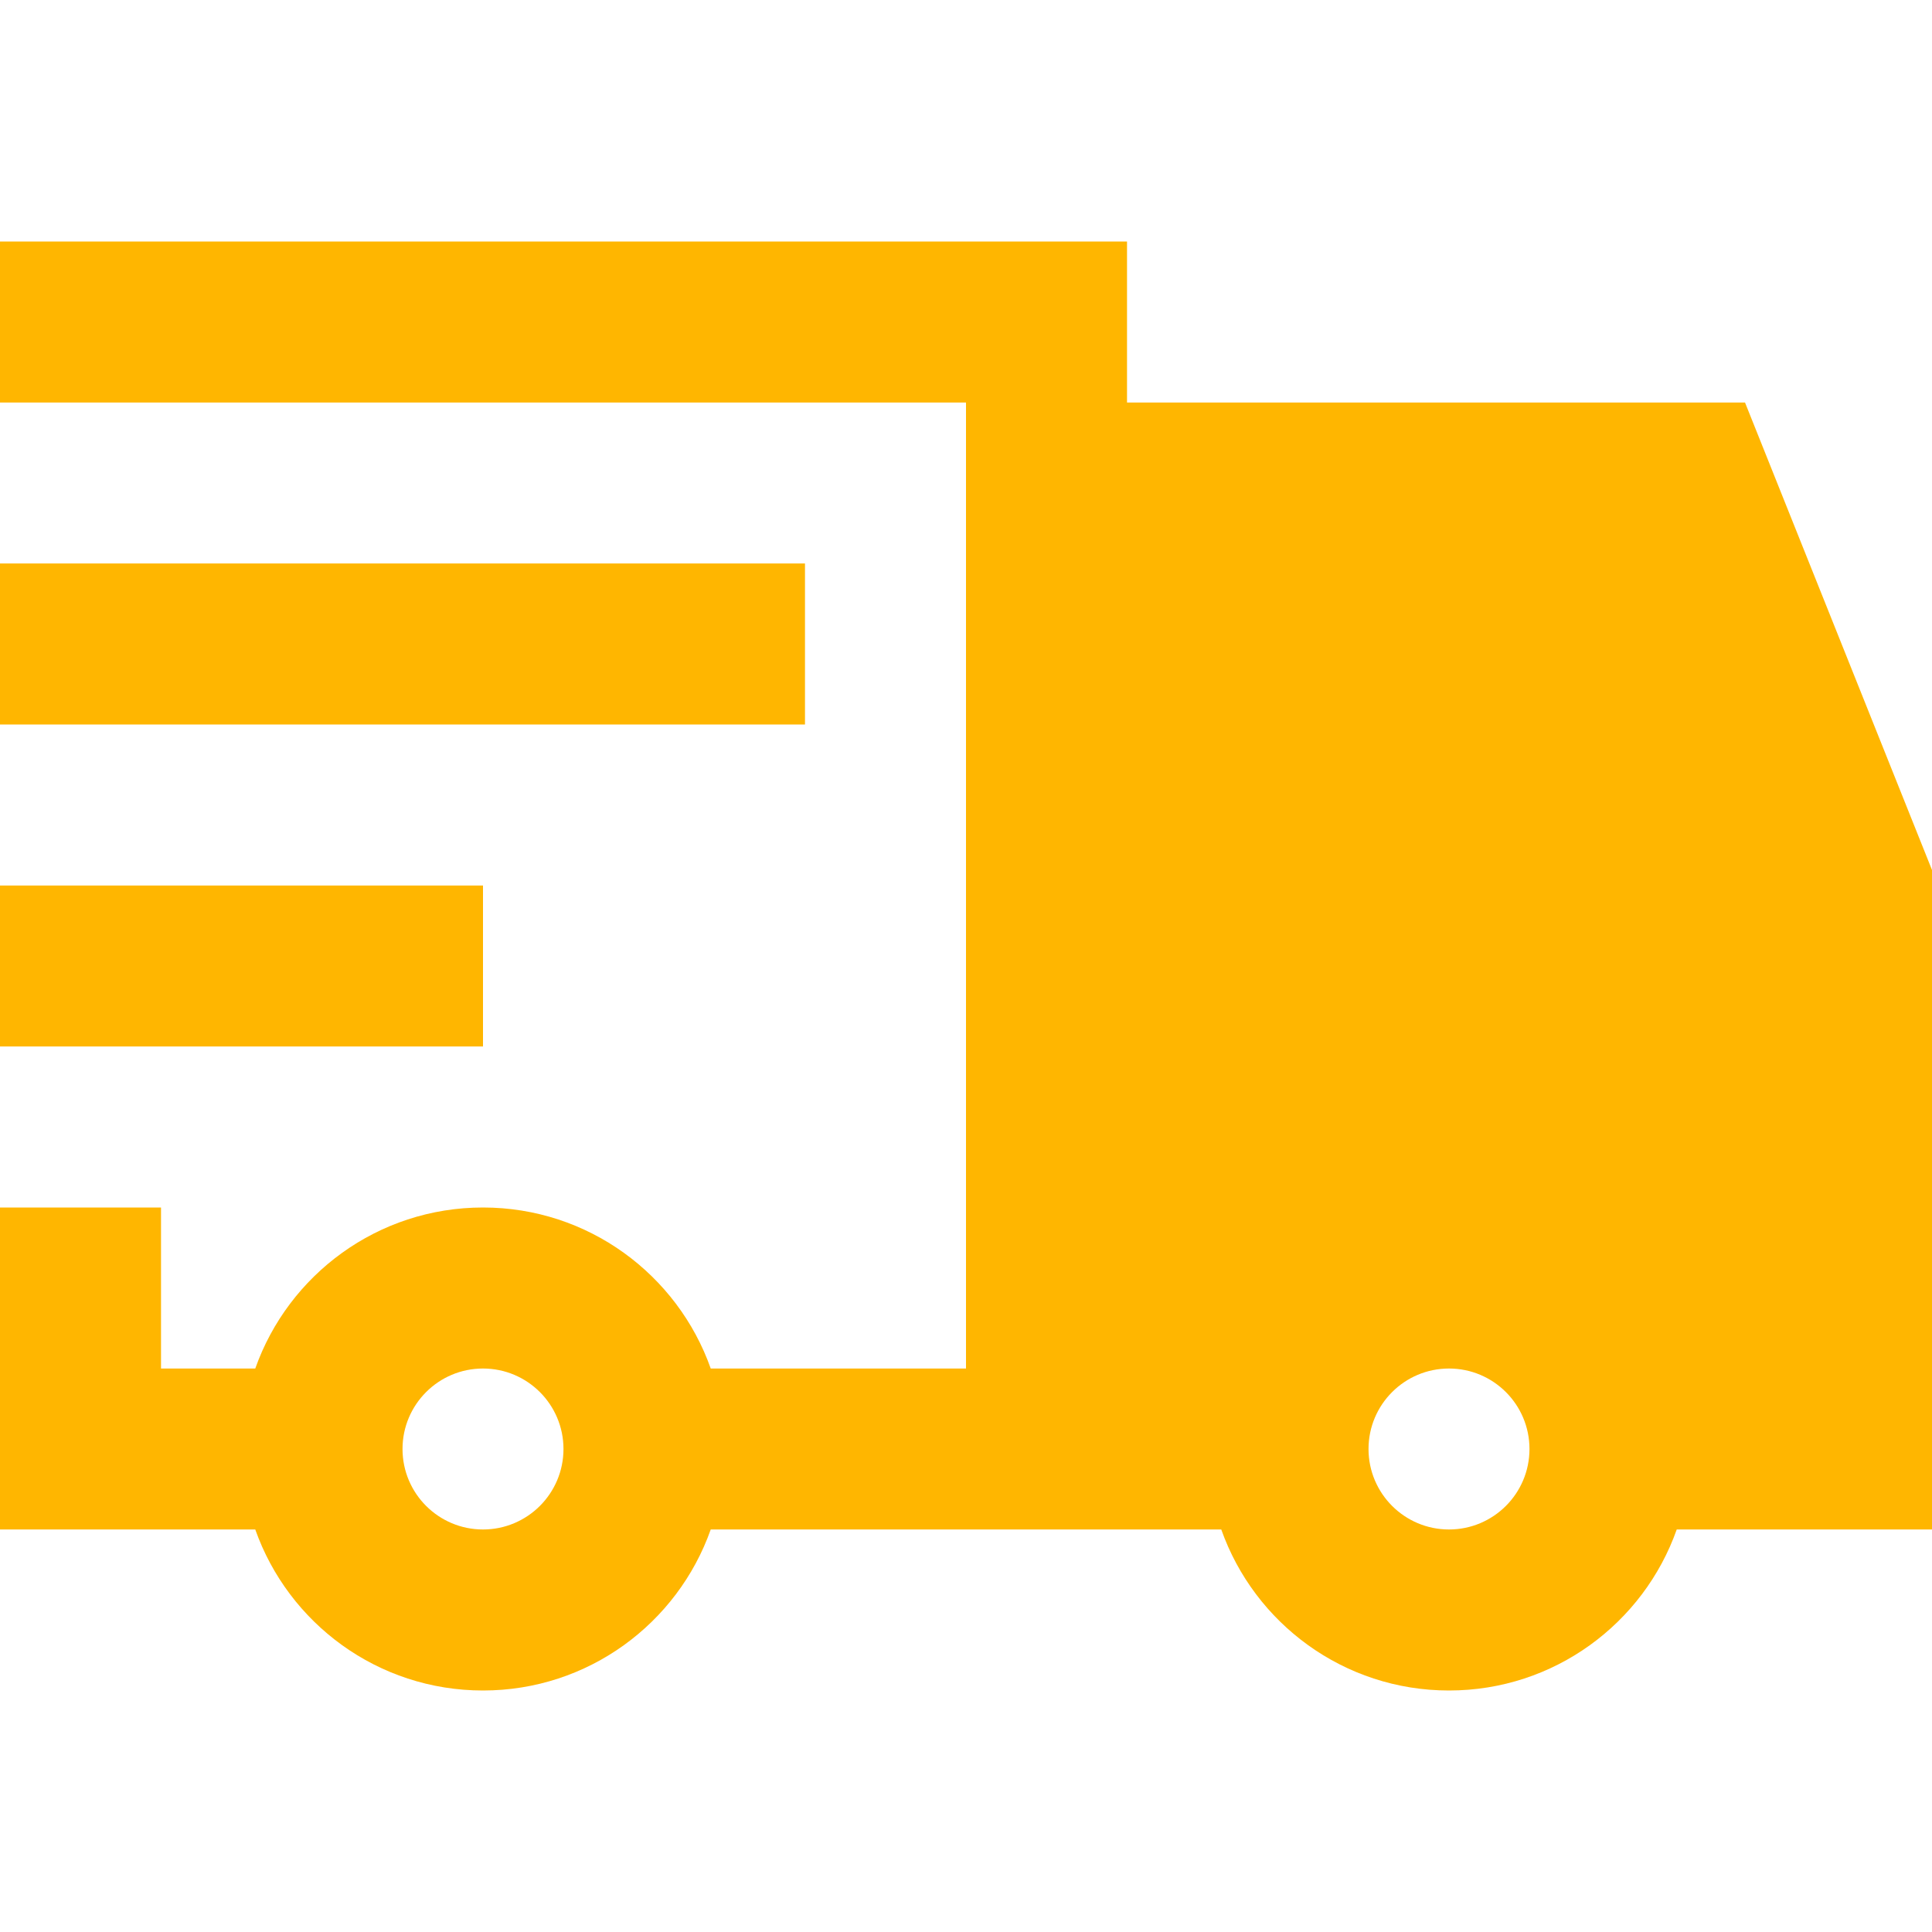
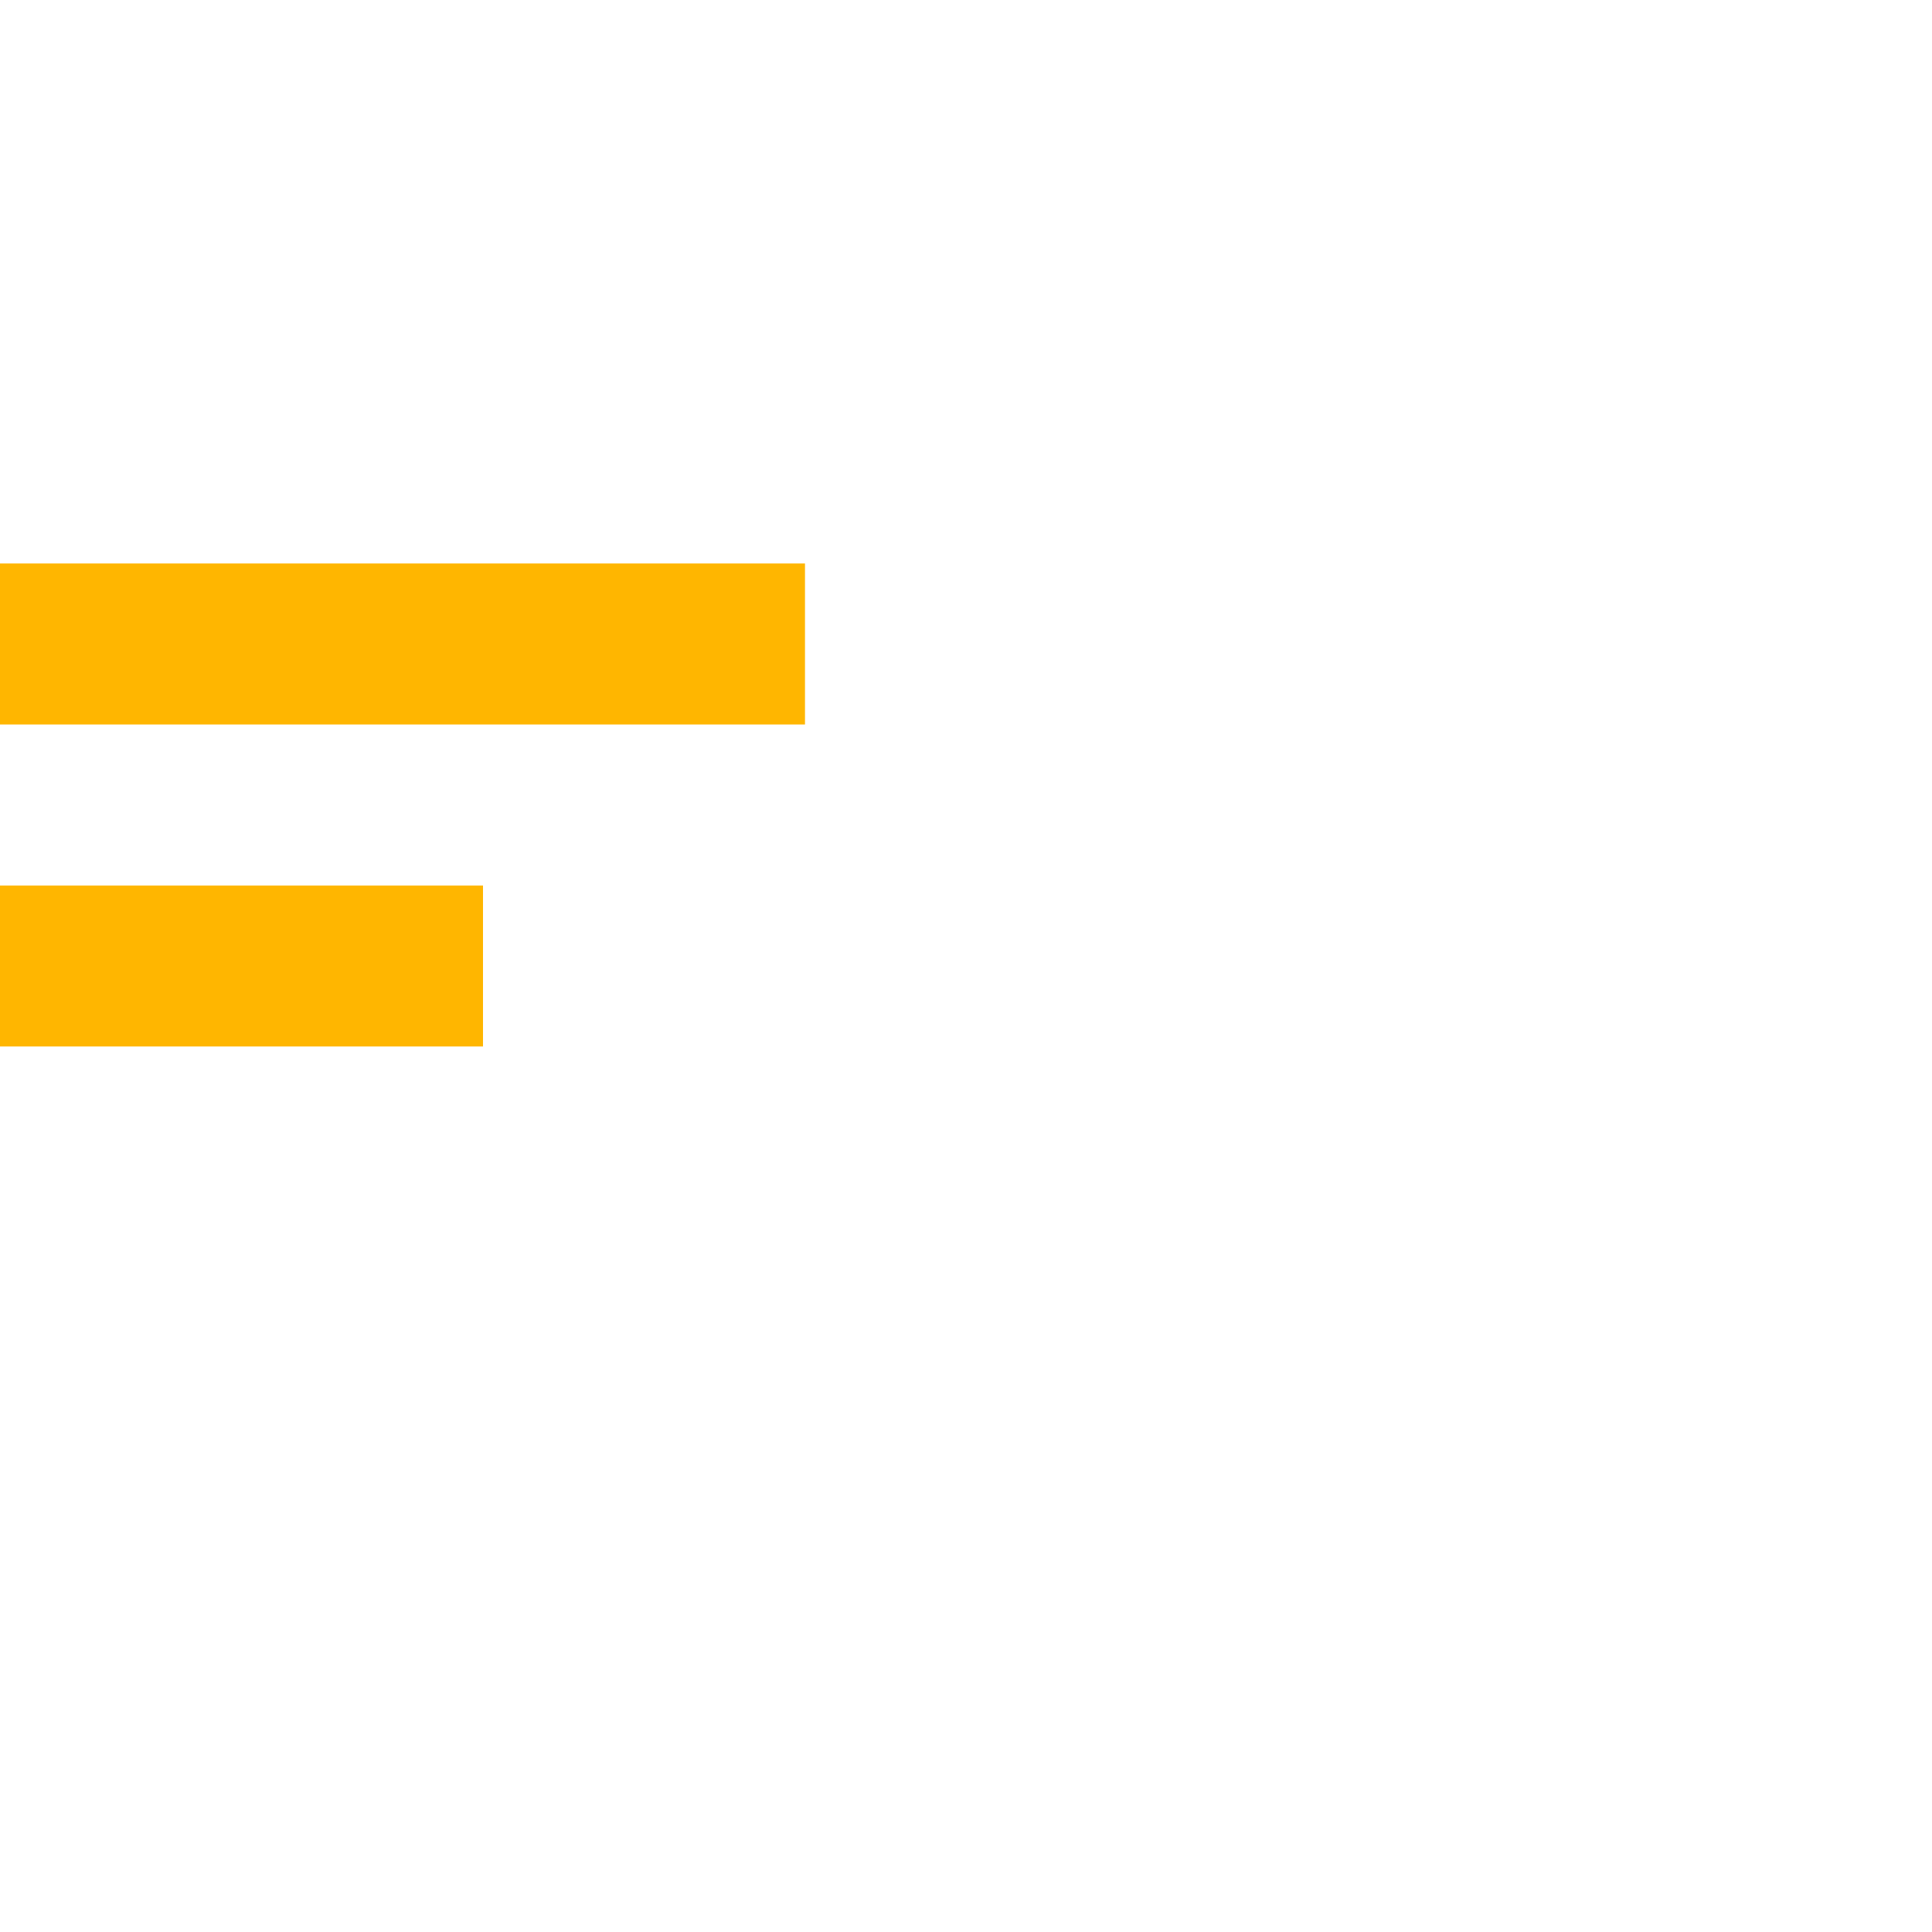
<svg xmlns="http://www.w3.org/2000/svg" width="32" height="32" viewBox="0 0 32 32" fill="none">
-   <path fill-rule="evenodd" clip-rule="evenodd" d="M0 6.667H16V22.667H11.772C11.223 21.113 9.742 20 8 20C6.258 20 4.777 21.113 4.228 22.667H2.667V20H0V25.333H4.228C4.777 26.887 6.258 28 8 28C9.742 28 11.223 26.887 11.772 25.333H20.228C20.777 26.887 22.258 28 24 28C25.742 28 27.223 26.887 27.772 25.333H32V14.41L28.903 6.667H18.667V4H0V6.667ZM6.667 24C6.667 23.264 7.264 22.667 8 22.667C8.736 22.667 9.333 23.264 9.333 24C9.333 24.736 8.736 25.333 8 25.333C7.264 25.333 6.667 24.736 6.667 24ZM22.667 24C22.667 23.264 23.264 22.667 24 22.667C24.736 22.667 25.333 23.264 25.333 24C25.333 24.736 24.736 25.333 24 25.333C23.264 25.333 22.667 24.736 22.667 24Z" fill="#FFB600" />
  <path d="M13.333 12H0V9.333H13.333V12Z" fill="#FFB600" />
  <path d="M0 17.333H8V14.667H0V17.333Z" fill="#FFB600" />
</svg>